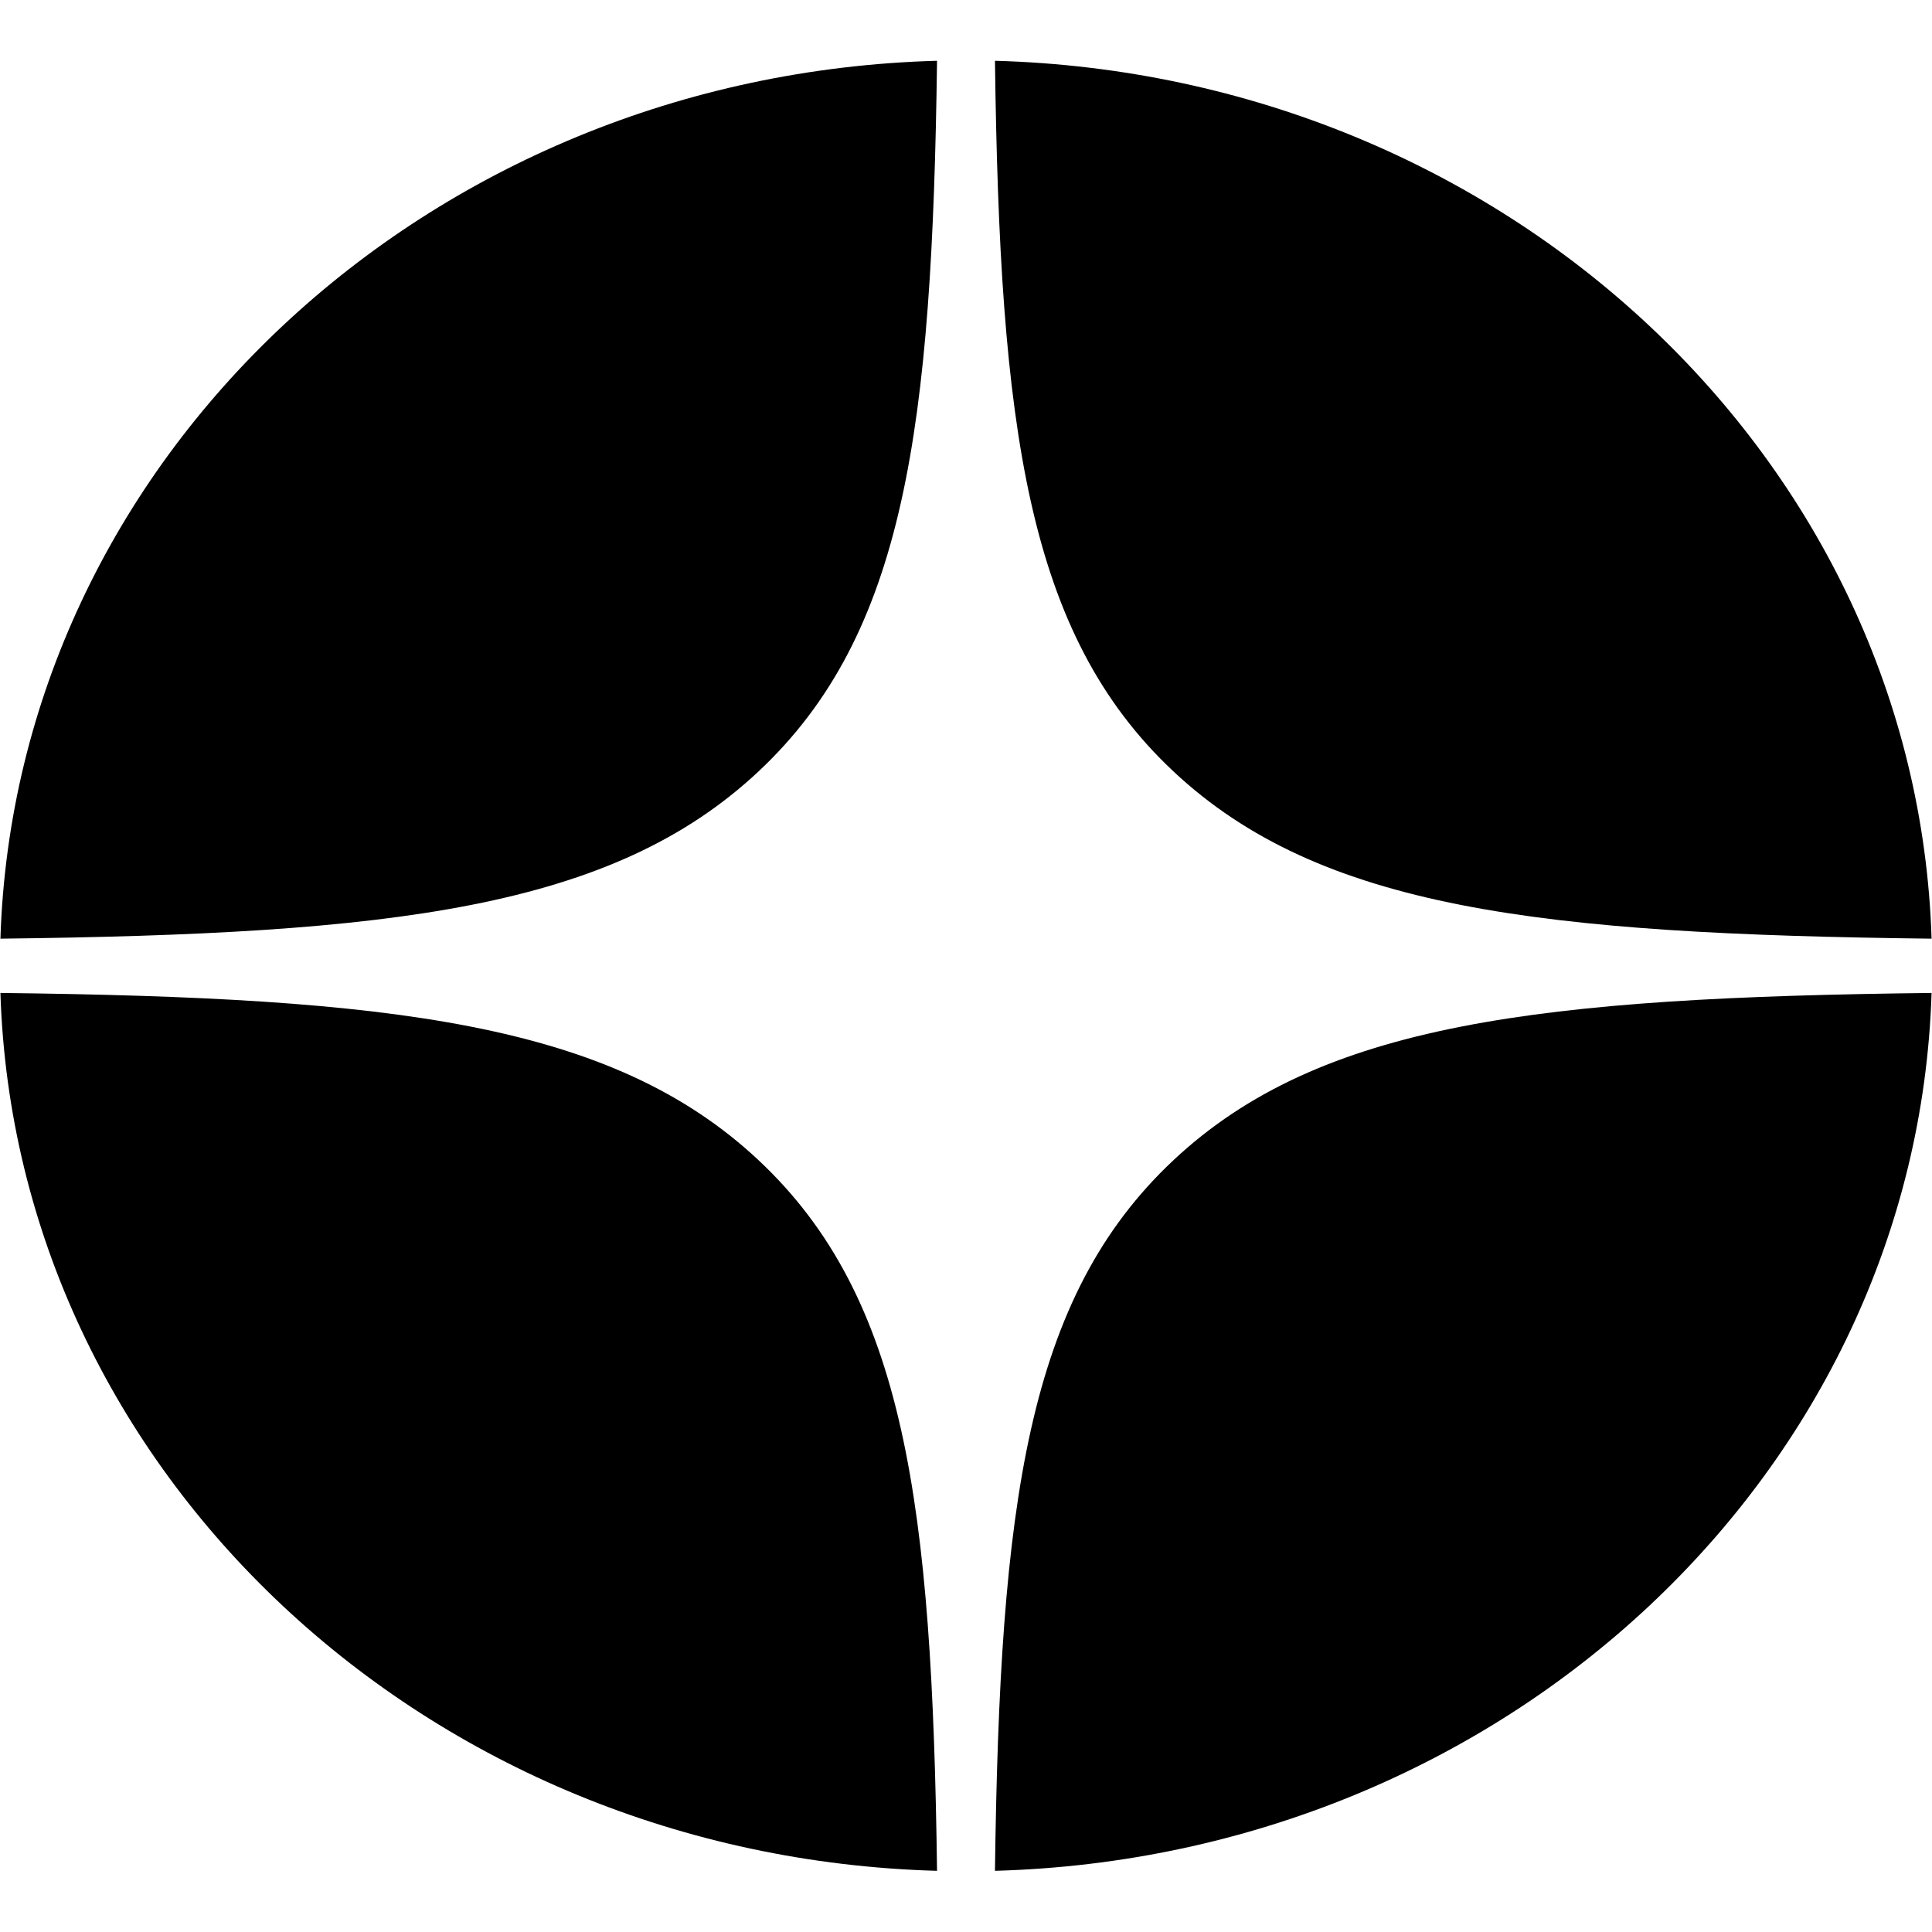
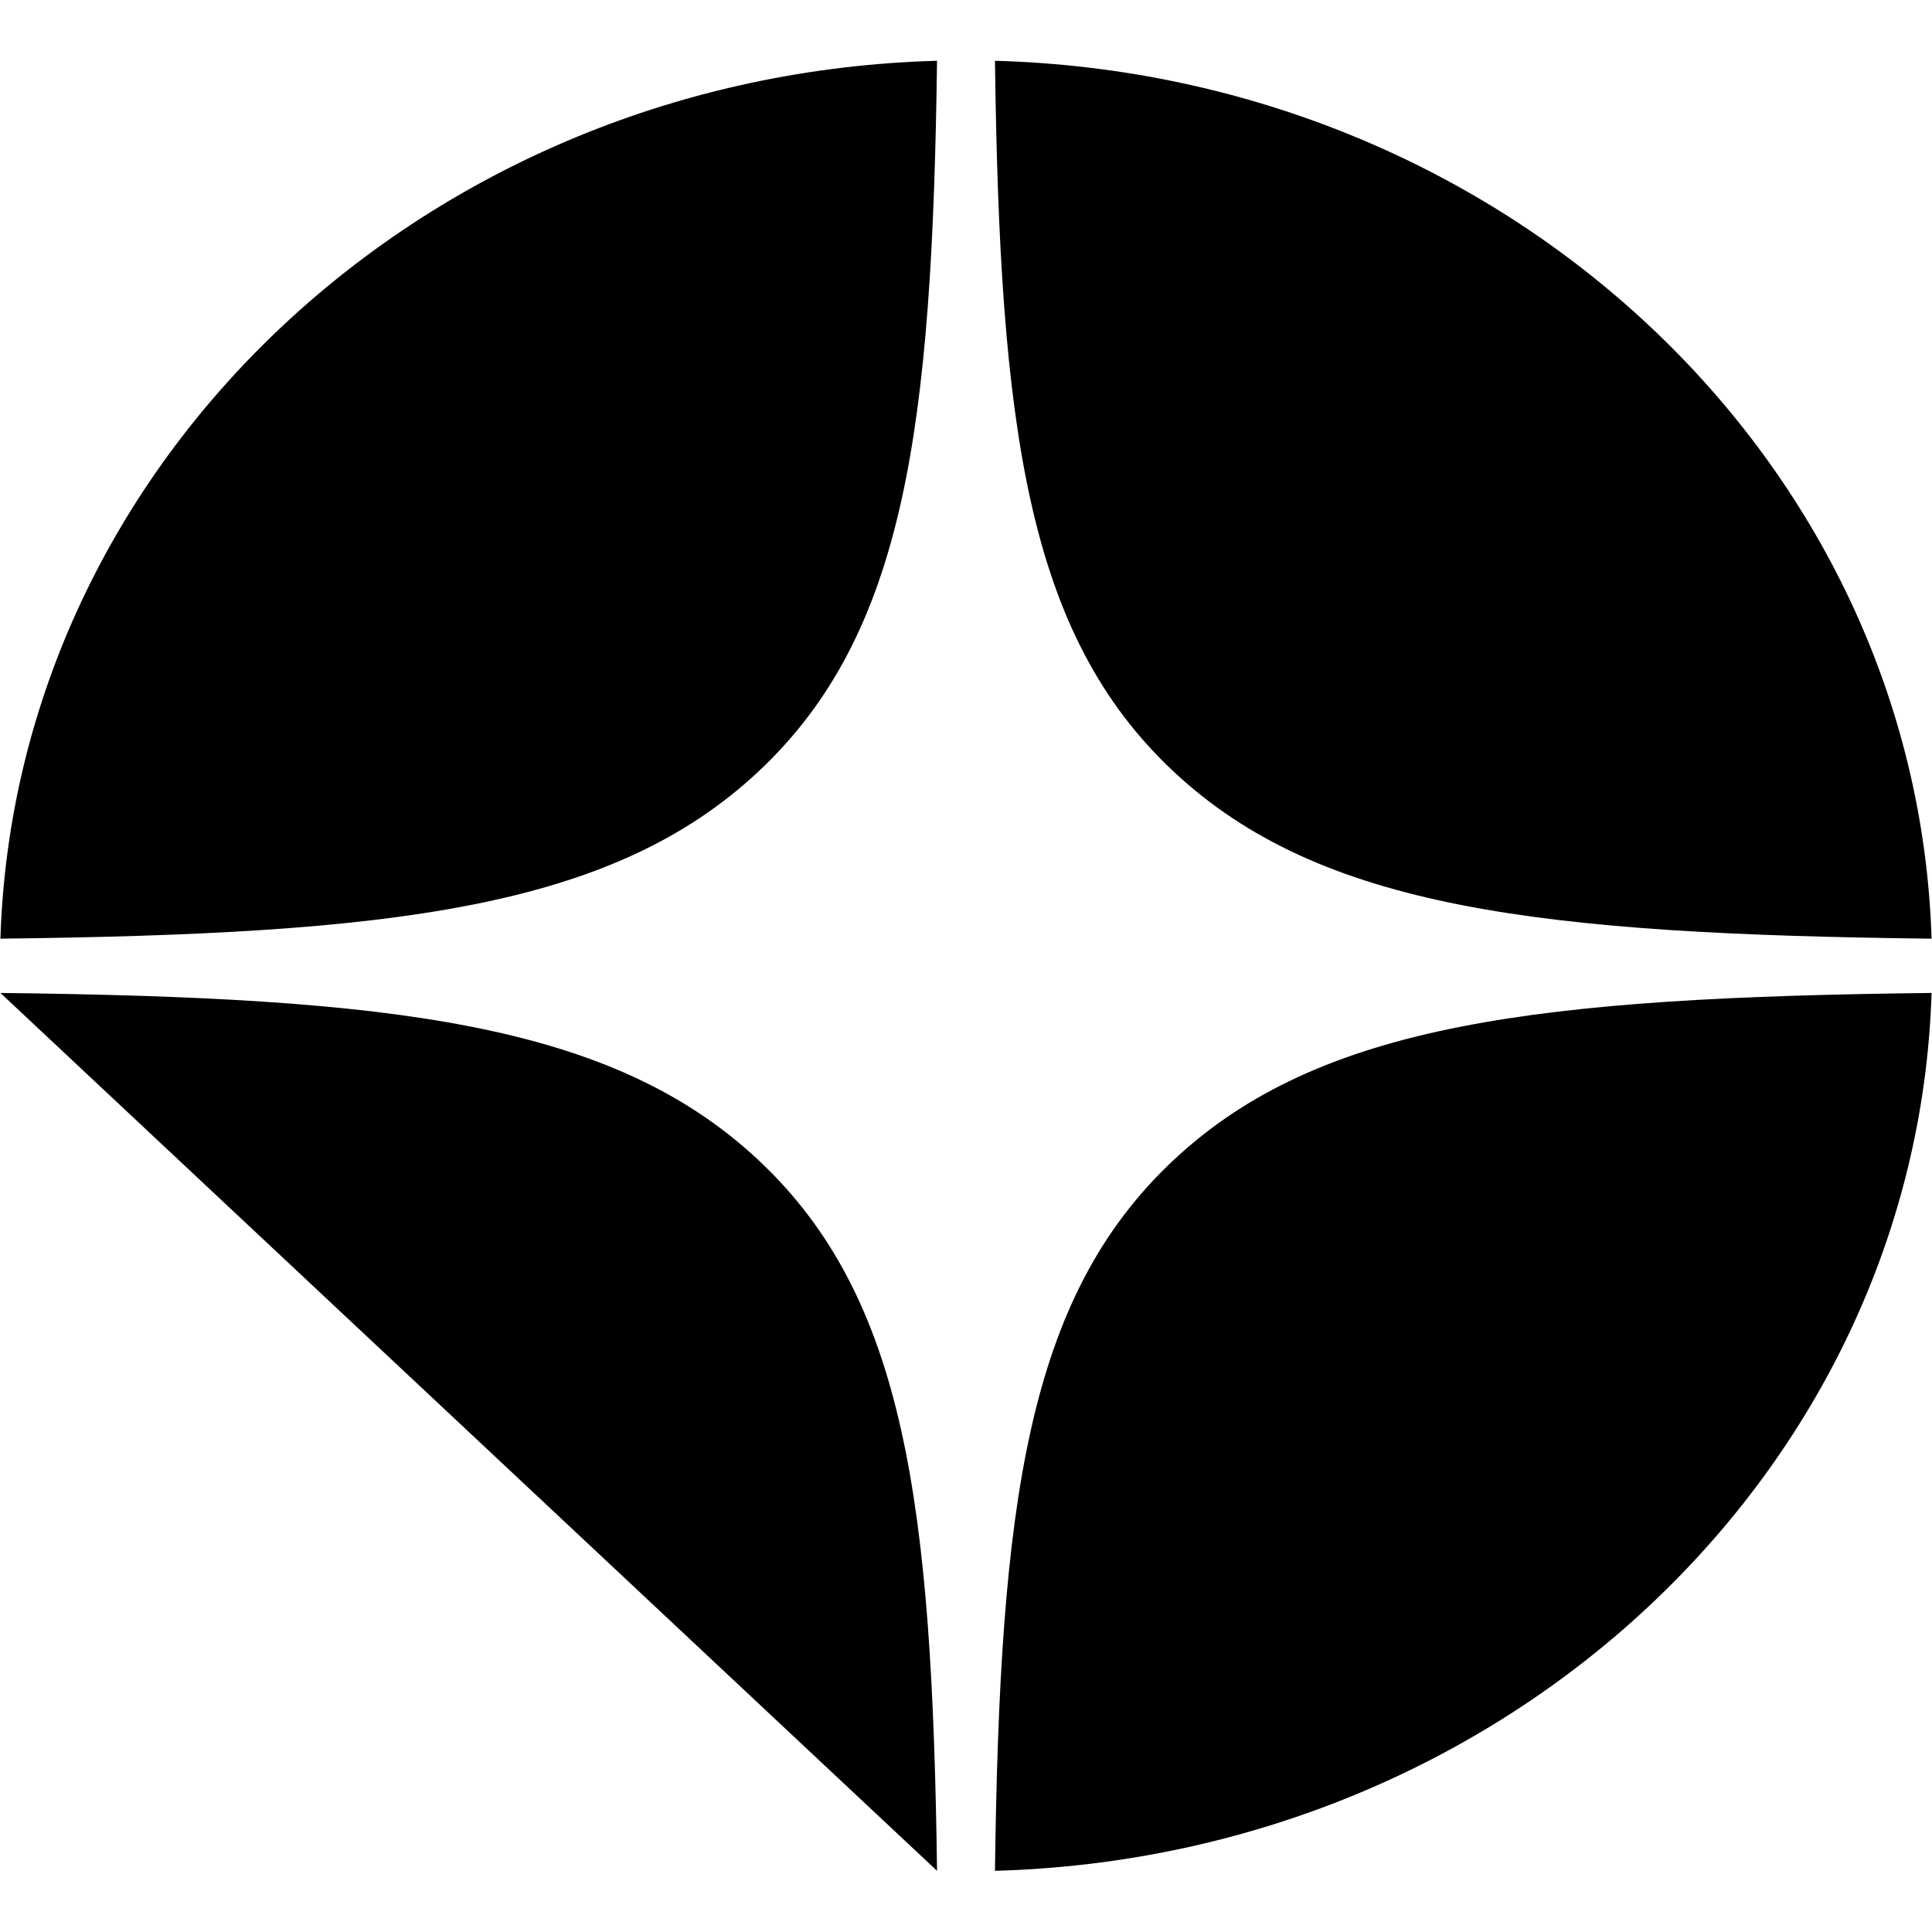
<svg xmlns="http://www.w3.org/2000/svg" width="96" height="96" viewBox="0 0 96 96" fill="none">
-   <path fill-rule="evenodd" clip-rule="evenodd" d="M0.021 46.642C19.467 46.415 30.398 45.168 37.693 38.33C44.989 31.492 46.318 21.246 46.561 3.02C21.195 3.72 0.768 22.866 0.021 46.642ZM49.439 3.02C49.68 21.246 51.01 31.492 58.307 38.33C65.602 45.168 76.533 46.414 95.979 46.642C95.232 22.866 74.805 3.72 49.439 3.02ZM95.979 49.339C76.533 49.566 65.602 50.812 58.307 57.651C51.011 64.489 49.68 74.734 49.439 92.96C74.805 92.26 95.232 73.114 95.979 49.339ZM46.561 92.96C46.318 74.734 44.989 64.489 37.693 57.651C30.398 50.813 19.467 49.566 0.021 49.339C0.768 73.114 21.195 92.26 46.561 92.96Z" fill="black" />
+   <path fill-rule="evenodd" clip-rule="evenodd" d="M0.021 46.642C19.467 46.415 30.398 45.168 37.693 38.33C44.989 31.492 46.318 21.246 46.561 3.02C21.195 3.72 0.768 22.866 0.021 46.642ZM49.439 3.02C49.68 21.246 51.01 31.492 58.307 38.33C65.602 45.168 76.533 46.414 95.979 46.642C95.232 22.866 74.805 3.72 49.439 3.02ZM95.979 49.339C76.533 49.566 65.602 50.812 58.307 57.651C51.011 64.489 49.68 74.734 49.439 92.96C74.805 92.26 95.232 73.114 95.979 49.339ZM46.561 92.96C46.318 74.734 44.989 64.489 37.693 57.651C30.398 50.813 19.467 49.566 0.021 49.339Z" fill="black" />
</svg>